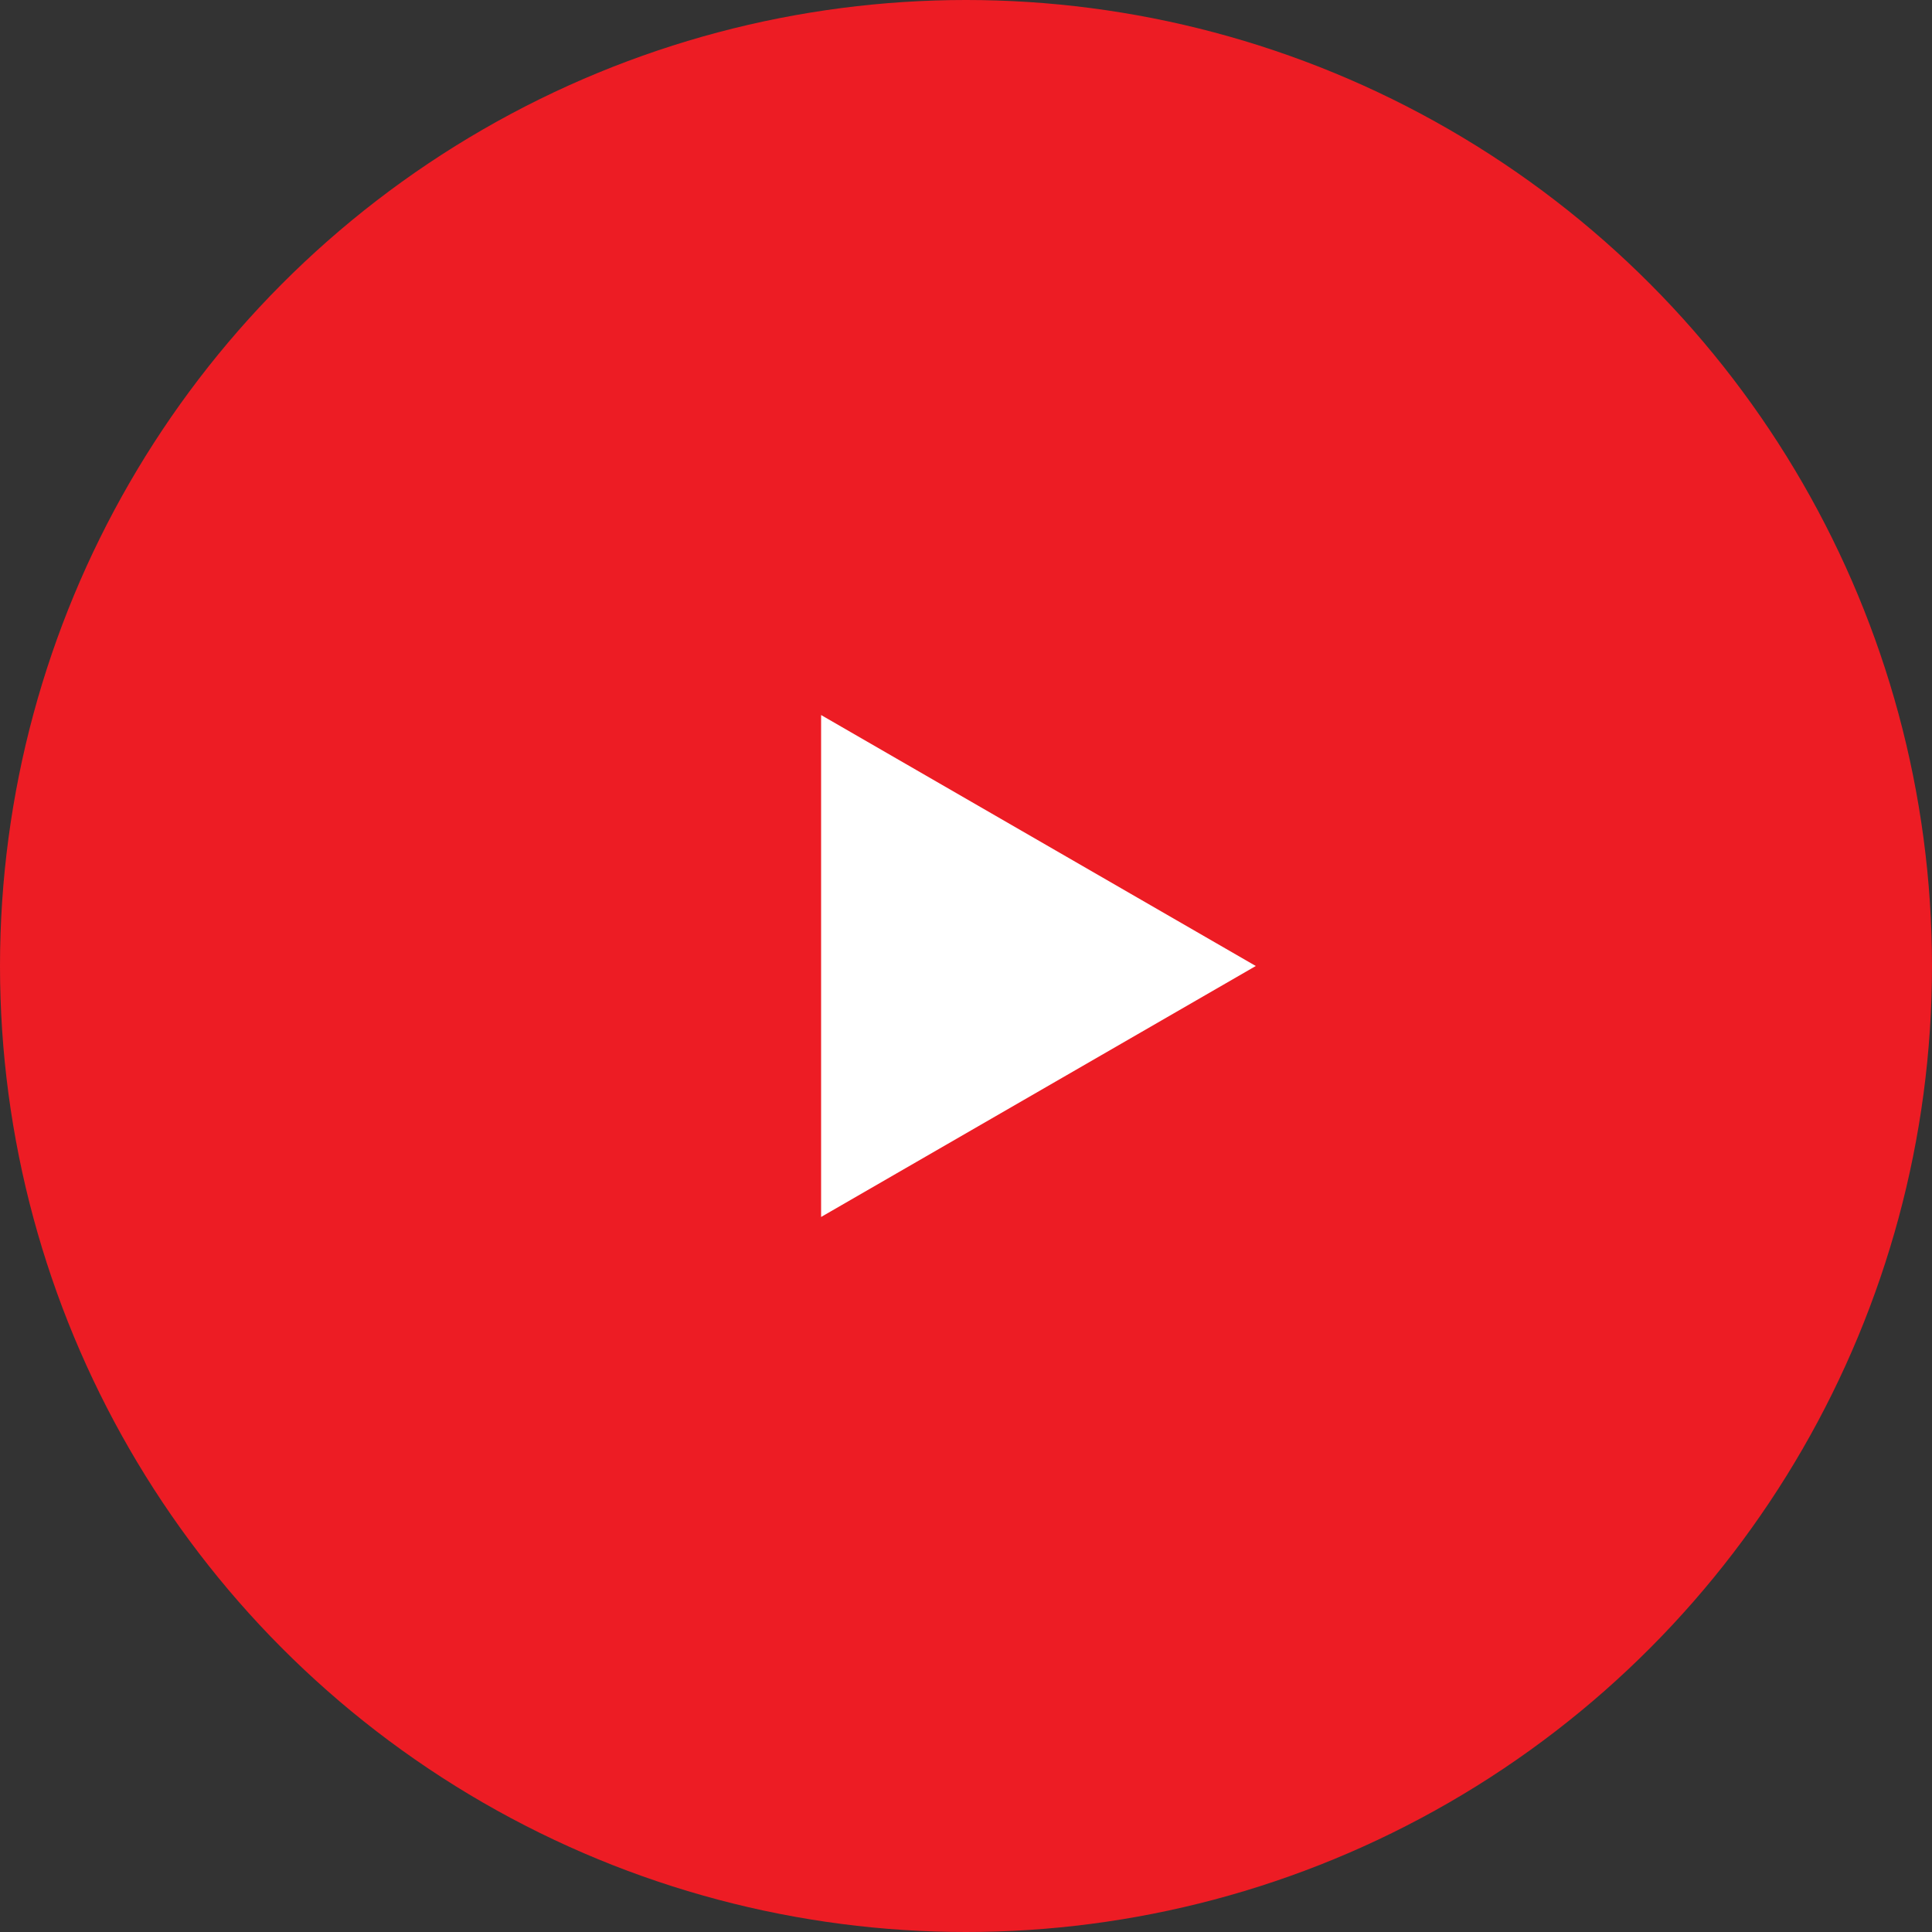
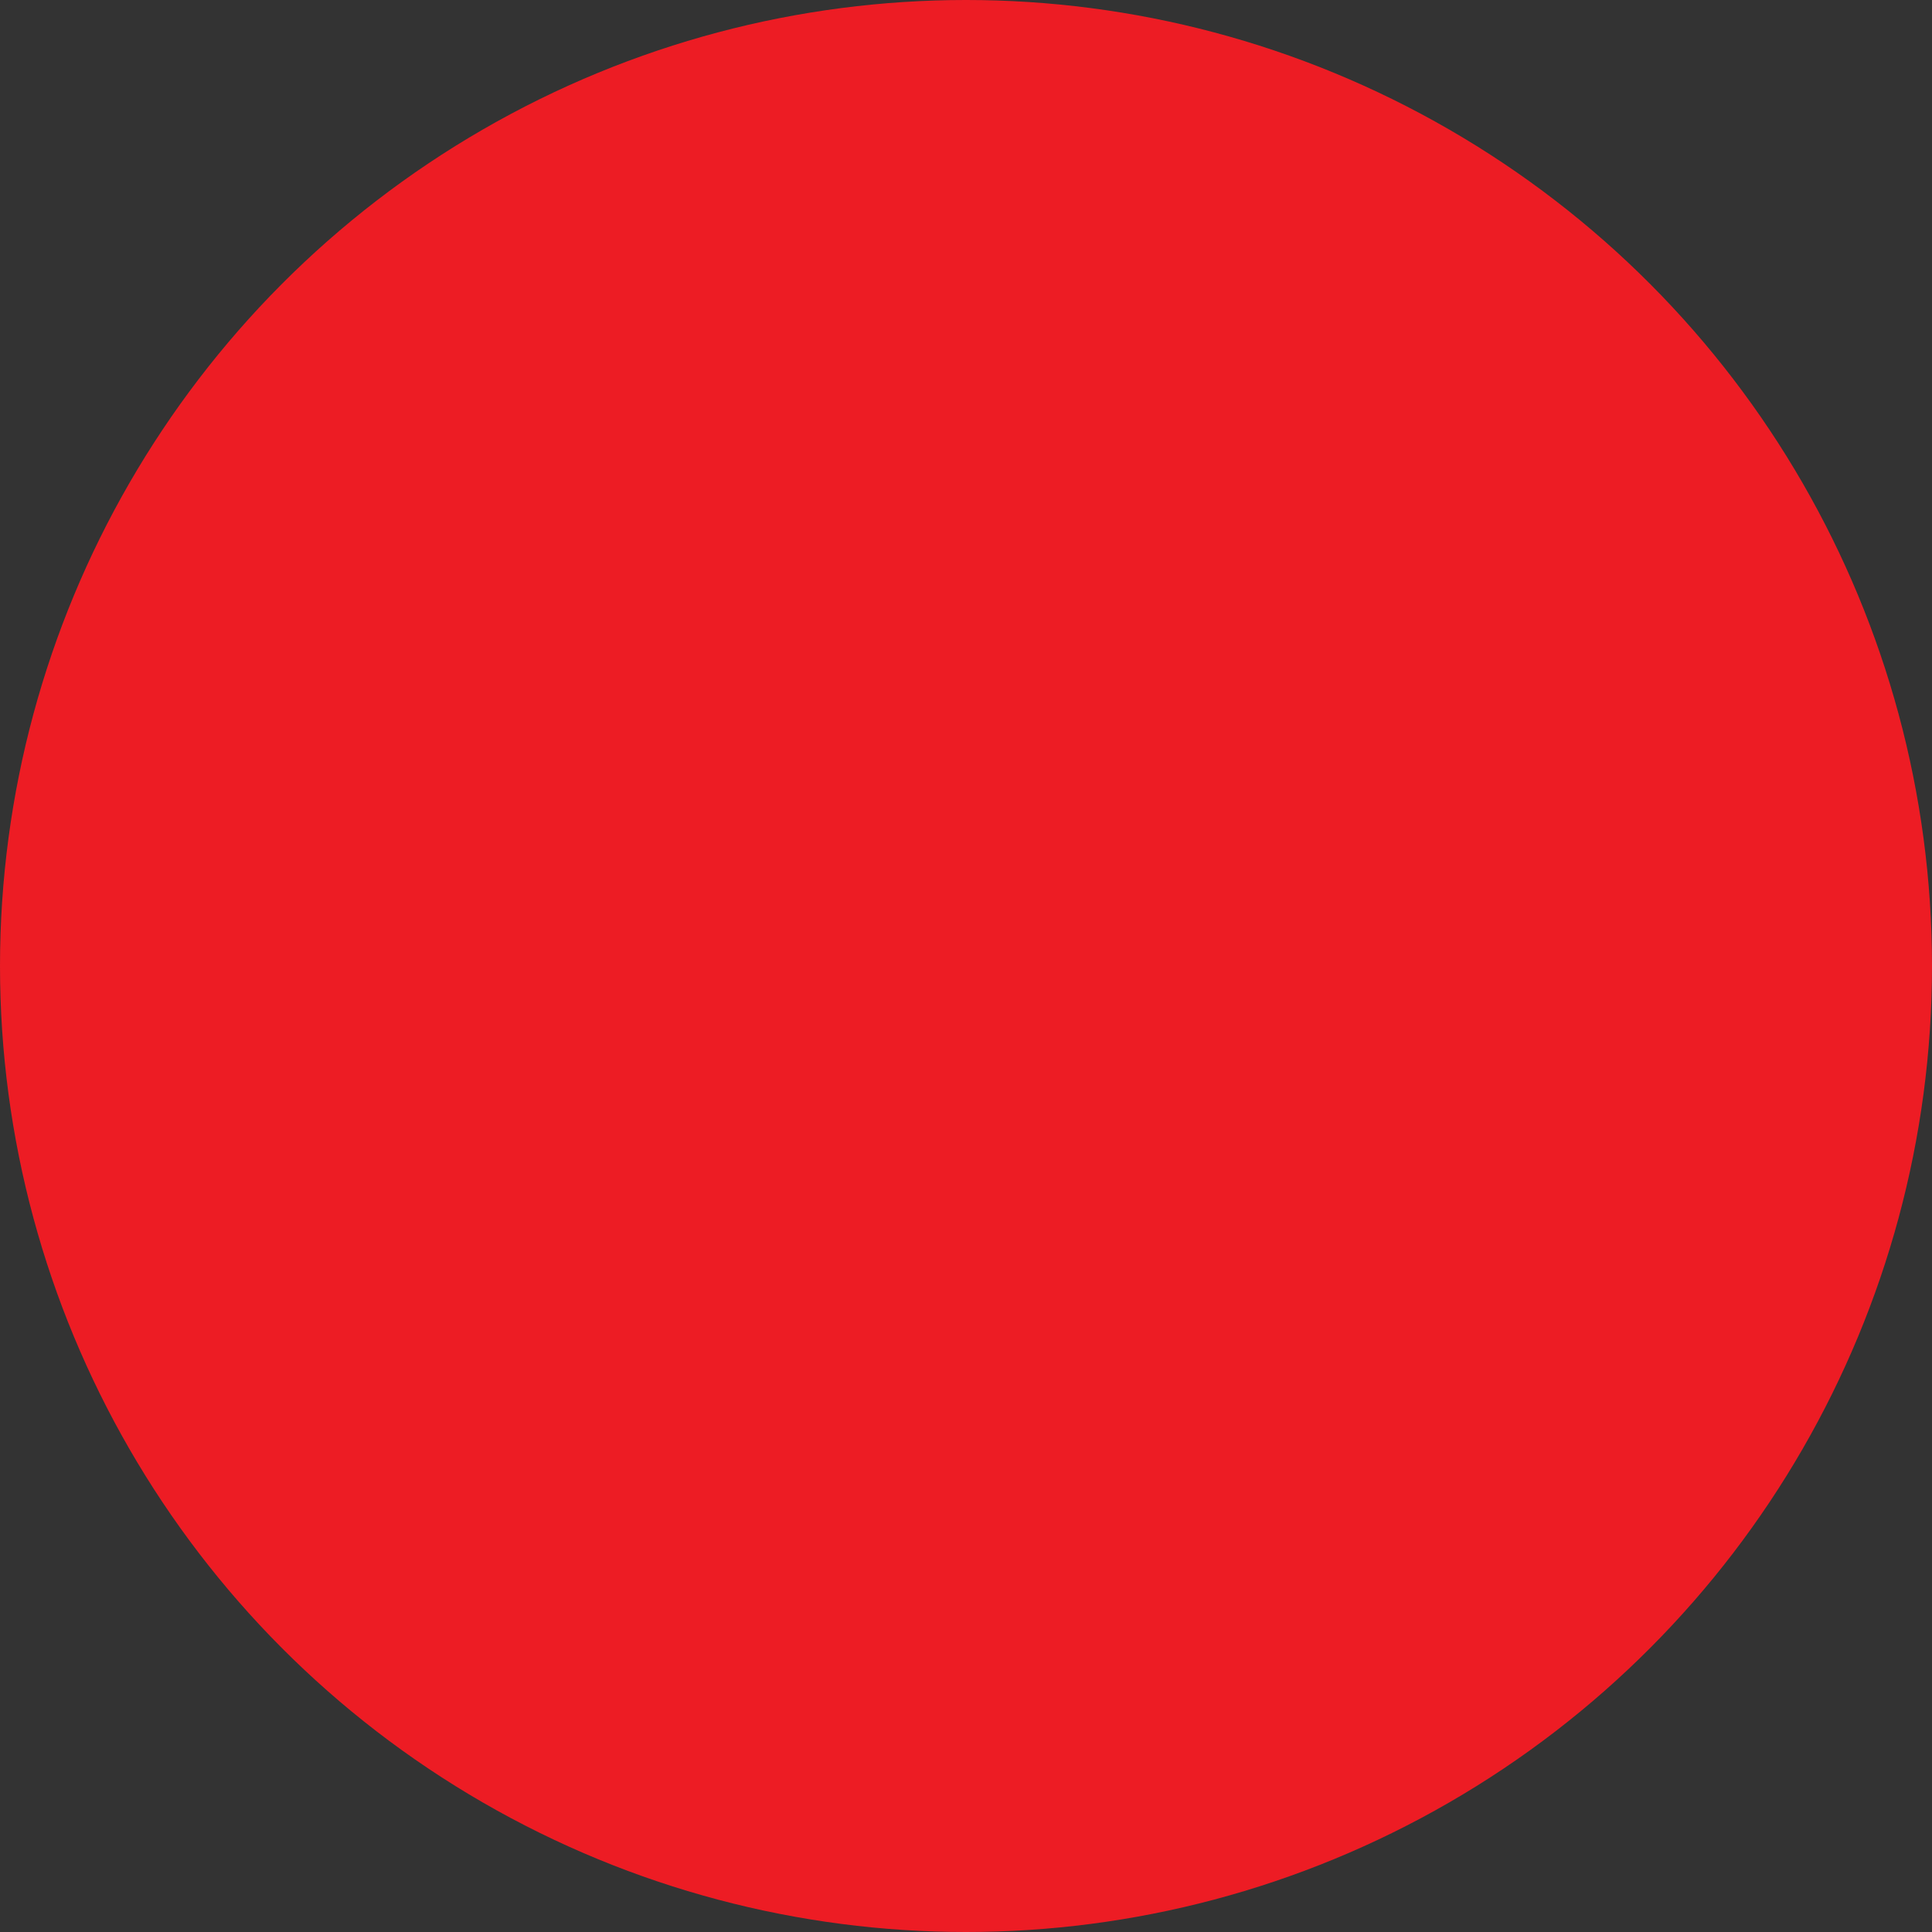
<svg xmlns="http://www.w3.org/2000/svg" width="100" height="100" viewBox="0 0 100 100" fill="none">
  <rect x="0" y="0" width="100" height="100" fill="#333333" stroke="none" />
  <circle cx="50" cy="50" r="50" fill="#ED1C24" />
-   <path d="M65 50L42.5 62.99L42.5 37.01L65 50Z" fill="white" />
</svg>